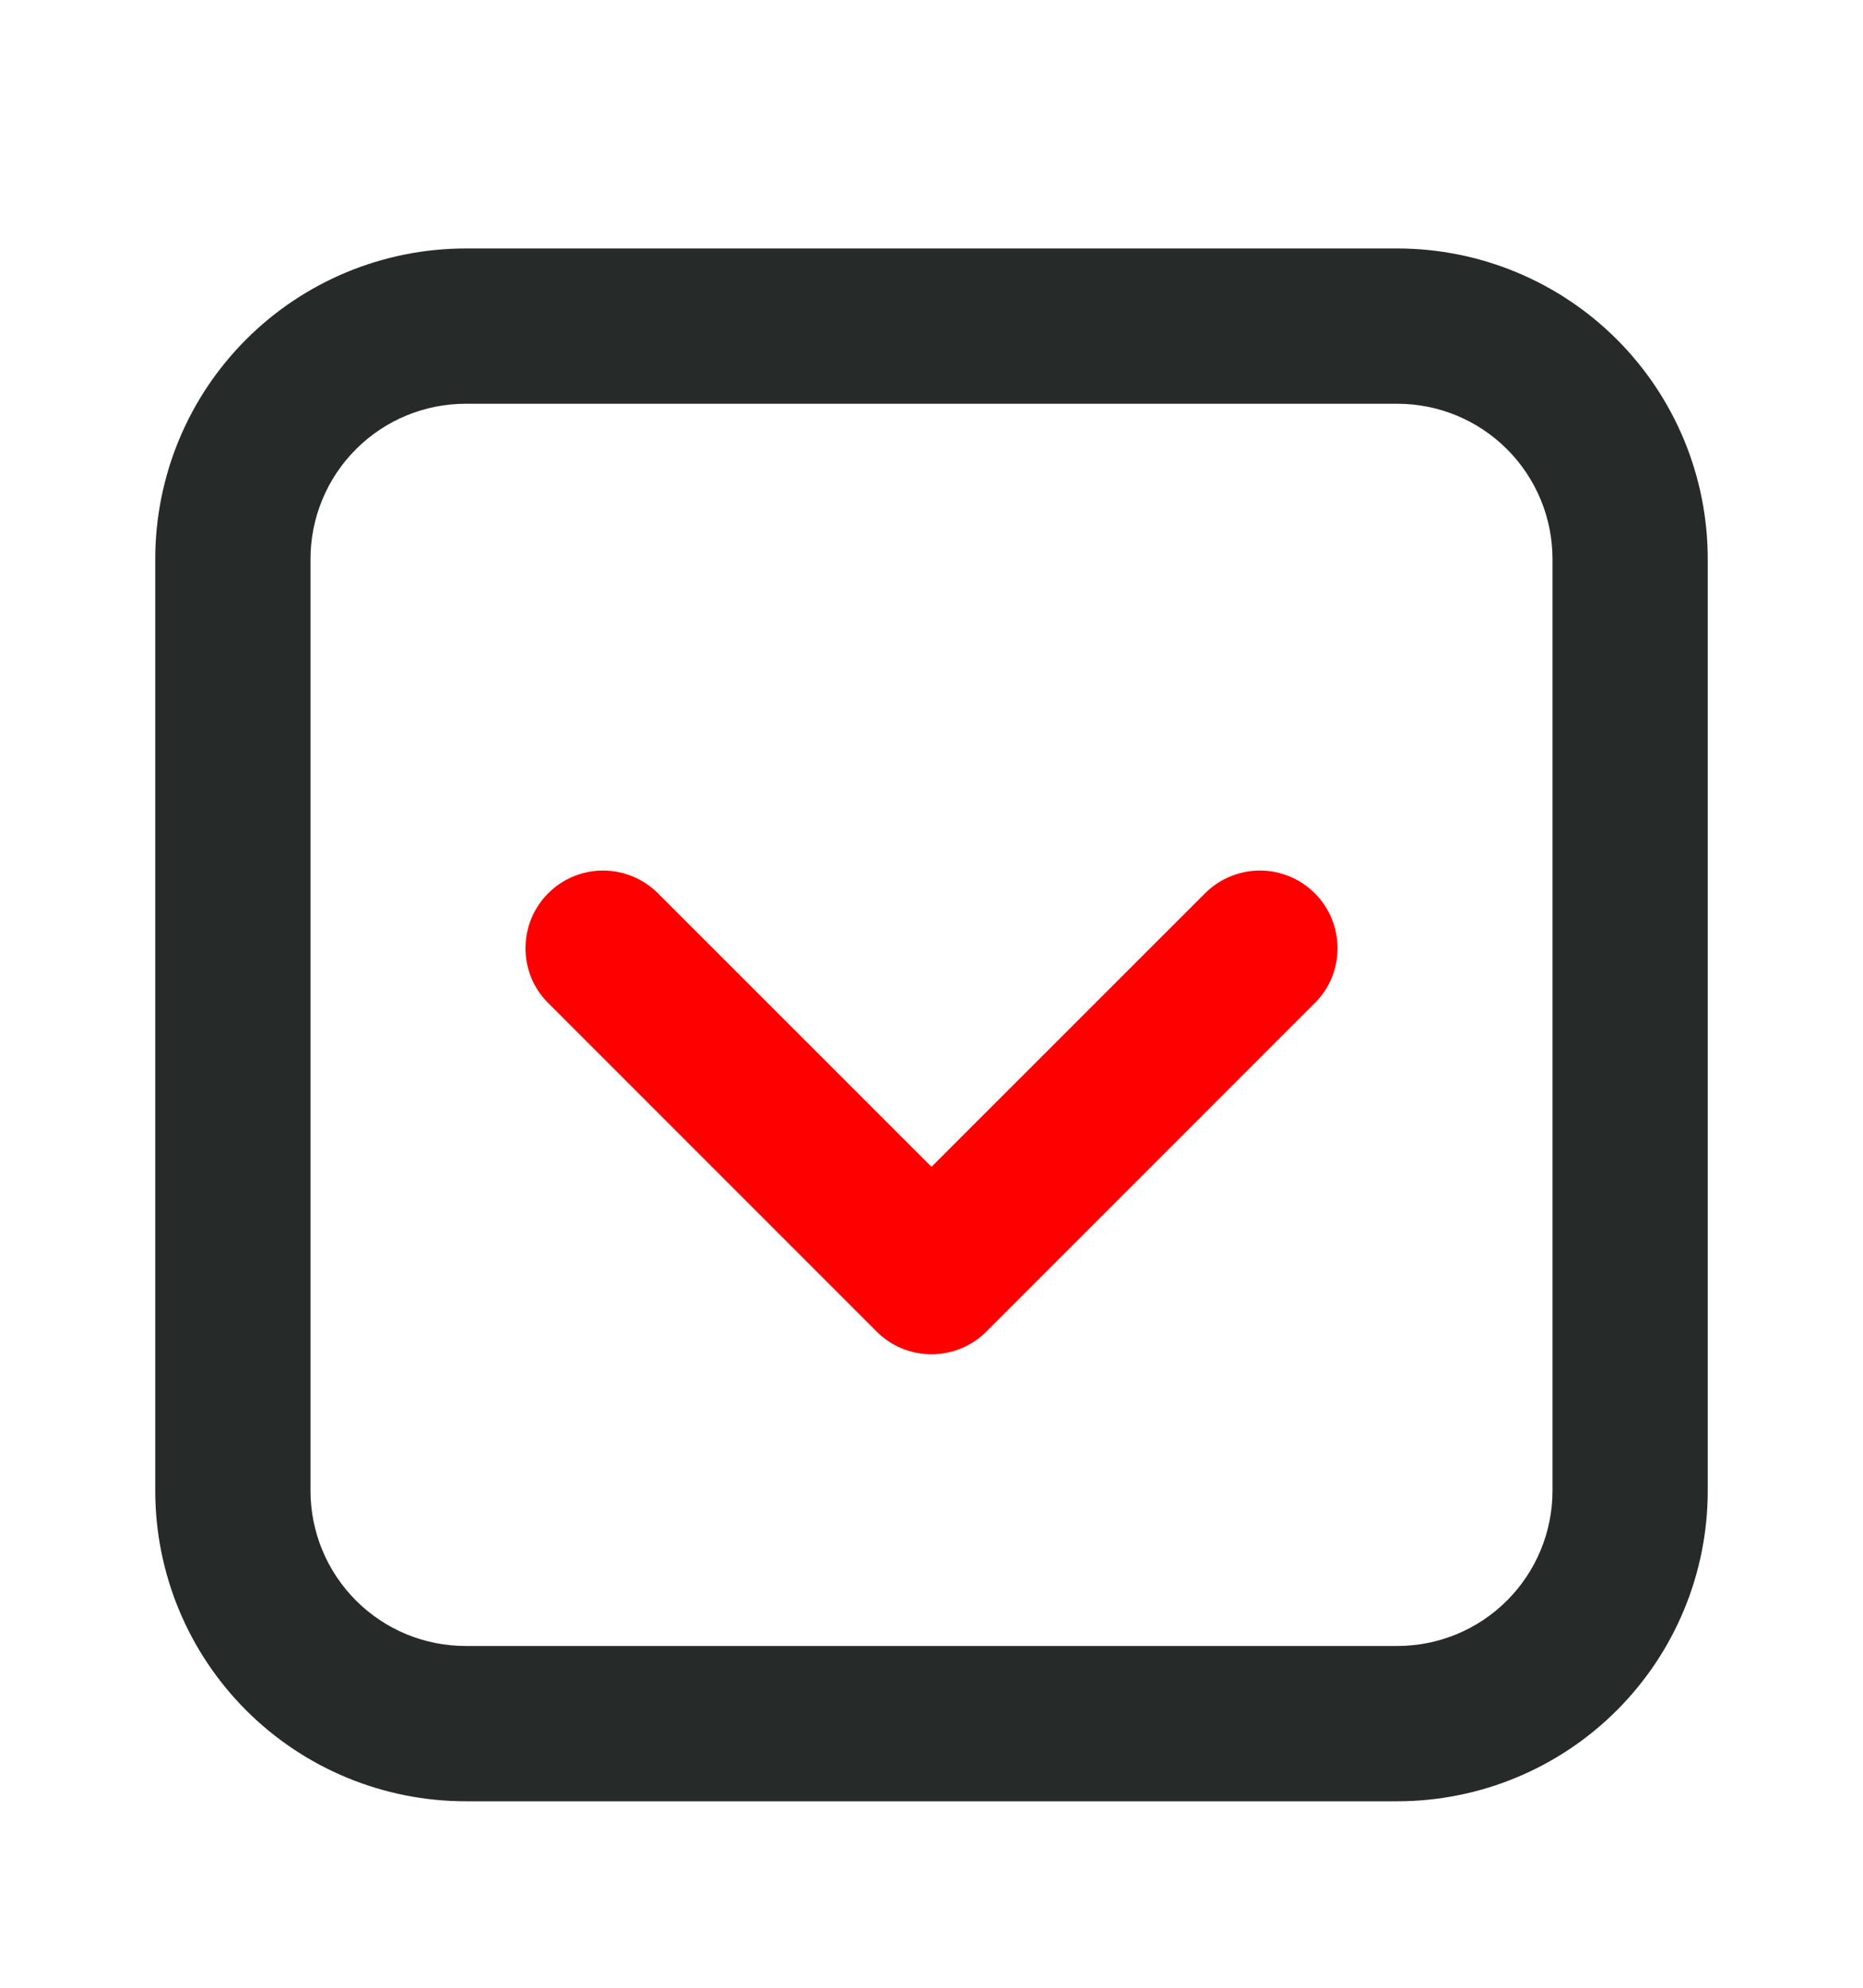
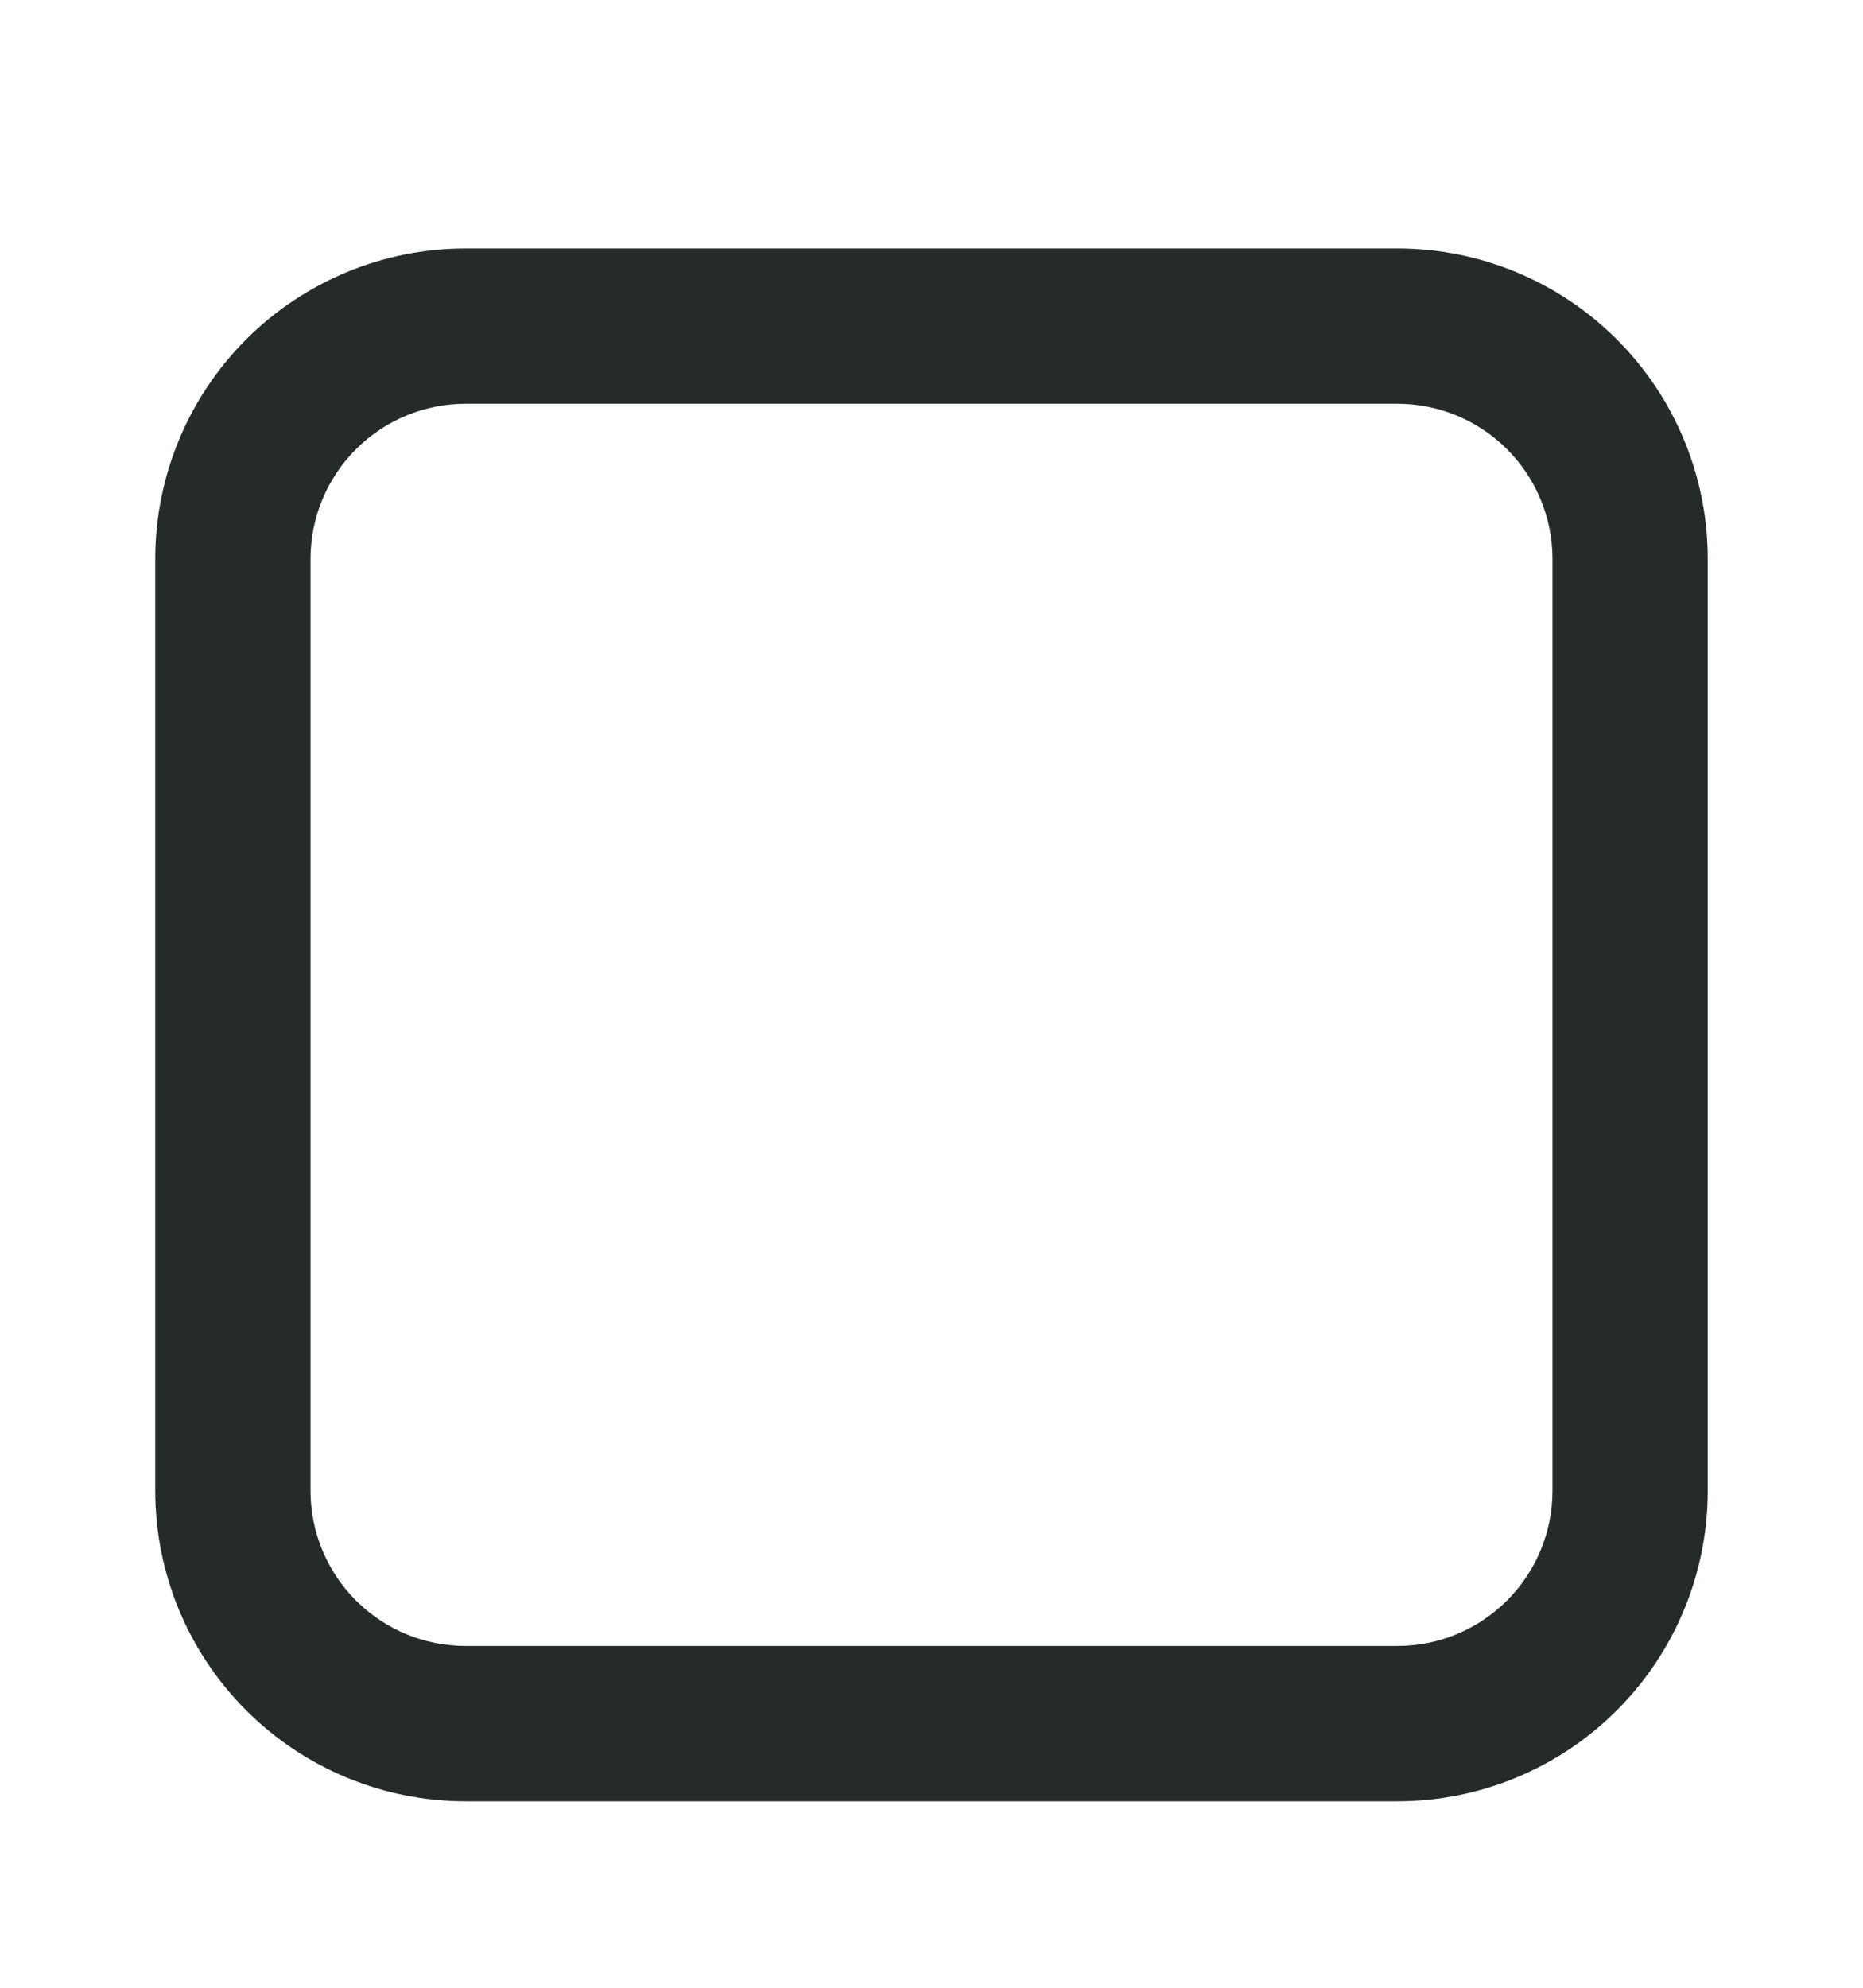
<svg xmlns="http://www.w3.org/2000/svg" width="15" height="16" viewBox="0 0 15 16" fill="none">
  <path fill-rule="evenodd" clip-rule="evenodd" d="M11.25 2H3.75C3.087 2 2.451 2.263 1.982 2.732C1.513 3.201 1.25 3.836 1.25 4.5V11.999C1.25 12.663 1.513 13.298 1.982 13.767C2.451 14.236 3.087 14.499 3.75 14.499H11.25C11.913 14.499 12.549 14.236 13.018 13.767C13.487 13.298 13.75 12.663 13.75 11.999V4.5C13.75 3.836 13.487 3.201 13.018 2.732C12.549 2.263 11.913 2 11.25 2ZM2.866 3.616C3.101 3.381 3.418 3.25 3.75 3.25H11.25C11.582 3.25 11.899 3.381 12.134 3.616C12.368 3.85 12.5 4.168 12.5 4.5V11.999C12.5 12.331 12.368 12.649 12.134 12.883C11.899 13.118 11.582 13.249 11.25 13.249H3.75C3.418 13.249 3.101 13.118 2.866 12.883C2.632 12.649 2.5 12.331 2.5 11.999V4.5C2.5 4.168 2.632 3.85 2.866 3.616Z" fill="#262B29" />
-   <path d="M7.5 9.392L9.71 7.183C9.828 7.069 9.986 7.006 10.15 7.007C10.313 7.009 10.47 7.074 10.586 7.19C10.702 7.306 10.768 7.463 10.769 7.627C10.771 7.791 10.708 7.949 10.594 8.066L7.942 10.718C7.825 10.835 7.666 10.901 7.5 10.901C7.334 10.901 7.175 10.835 7.058 10.718L4.406 8.066C4.292 7.949 4.229 7.791 4.231 7.627C4.232 7.463 4.298 7.306 4.414 7.19C4.53 7.074 4.686 7.009 4.85 7.007C5.014 7.006 5.172 7.069 5.29 7.183L7.5 9.392Z" fill="#FF0000" />
</svg>